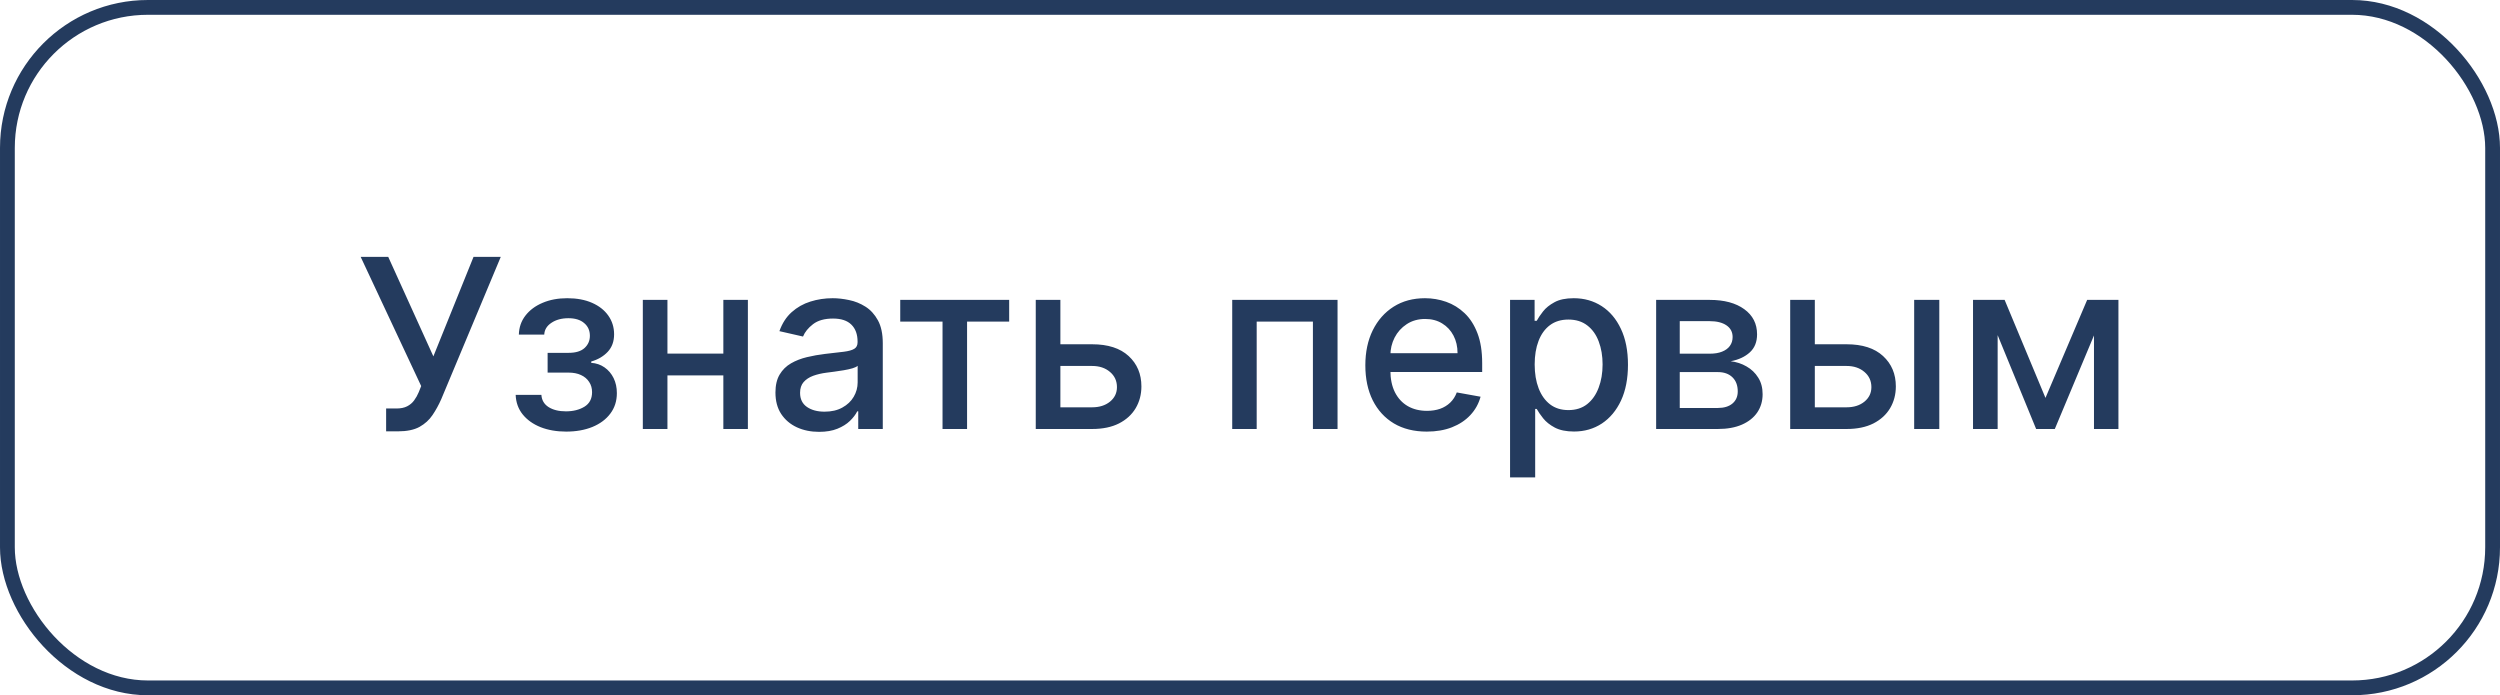
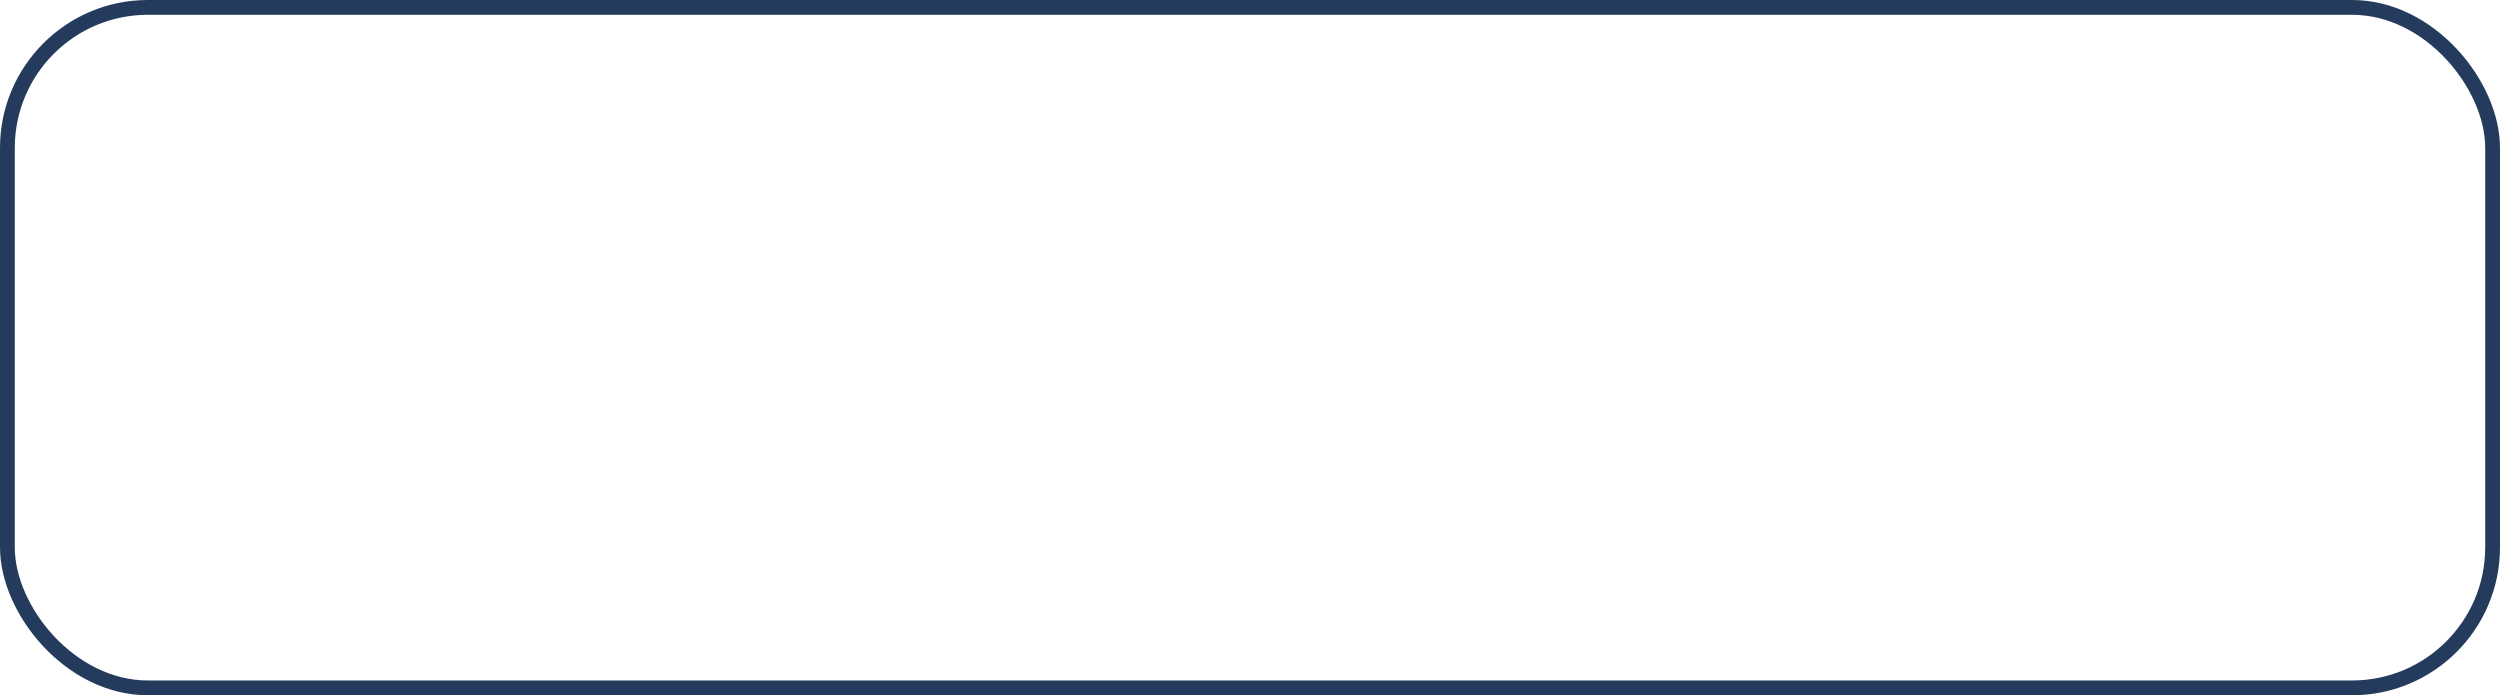
<svg xmlns="http://www.w3.org/2000/svg" width="169" height="47" viewBox="0 0 169 47" fill="none">
  <rect x="0.5" y="0.5" width="168" height="46" rx="9.5" stroke="#243B5E" />
-   <path d="M26.102 29.159V27.614H26.801C27.093 27.614 27.333 27.564 27.523 27.466C27.716 27.367 27.873 27.235 27.994 27.068C28.119 26.898 28.224 26.712 28.307 26.511L28.472 26.097L24.381 17.364H26.244L29.296 24.091L32.011 17.364H33.852L29.829 26.983C29.659 27.369 29.462 27.727 29.239 28.057C29.019 28.386 28.725 28.653 28.358 28.858C27.991 29.059 27.504 29.159 26.898 29.159H26.102ZM34.859 26.693H36.598C36.621 27.049 36.782 27.324 37.081 27.517C37.384 27.71 37.776 27.807 38.257 27.807C38.746 27.807 39.162 27.703 39.507 27.494C39.852 27.282 40.024 26.954 40.024 26.511C40.024 26.246 39.958 26.015 39.825 25.818C39.697 25.617 39.513 25.462 39.274 25.352C39.039 25.242 38.761 25.188 38.439 25.188H37.019V23.852H38.439C38.92 23.852 39.28 23.742 39.519 23.523C39.757 23.303 39.876 23.028 39.876 22.699C39.876 22.343 39.748 22.057 39.49 21.841C39.236 21.621 38.882 21.511 38.428 21.511C37.965 21.511 37.581 21.616 37.274 21.824C36.967 22.028 36.806 22.294 36.791 22.619H35.075C35.087 22.131 35.234 21.703 35.519 21.335C35.806 20.964 36.193 20.676 36.678 20.472C37.166 20.263 37.721 20.159 38.342 20.159C38.99 20.159 39.551 20.263 40.024 20.472C40.498 20.68 40.863 20.968 41.121 21.335C41.382 21.703 41.513 22.125 41.513 22.602C41.513 23.083 41.369 23.477 41.081 23.784C40.797 24.087 40.426 24.305 39.967 24.438V24.528C40.304 24.551 40.604 24.653 40.865 24.835C41.126 25.017 41.331 25.258 41.479 25.557C41.626 25.856 41.7 26.195 41.7 26.574C41.7 27.108 41.553 27.57 41.257 27.96C40.965 28.35 40.56 28.651 40.041 28.864C39.526 29.072 38.937 29.176 38.274 29.176C37.63 29.176 37.053 29.076 36.541 28.875C36.034 28.671 35.63 28.383 35.331 28.011C35.035 27.64 34.878 27.201 34.859 26.693ZM49.369 23.903V25.375H44.642V23.903H49.369ZM45.119 20.273V29H43.455V20.273H45.119ZM50.557 20.273V29H48.898V20.273H50.557ZM55.369 29.193C54.816 29.193 54.316 29.091 53.869 28.886C53.422 28.678 53.068 28.377 52.807 27.983C52.549 27.589 52.42 27.106 52.42 26.534C52.42 26.042 52.515 25.636 52.705 25.318C52.894 25 53.15 24.748 53.472 24.562C53.794 24.377 54.153 24.237 54.551 24.142C54.949 24.047 55.354 23.975 55.767 23.926C56.29 23.866 56.714 23.816 57.04 23.778C57.365 23.737 57.602 23.671 57.75 23.579C57.898 23.489 57.972 23.341 57.972 23.136V23.097C57.972 22.6 57.831 22.216 57.551 21.943C57.275 21.671 56.862 21.534 56.312 21.534C55.74 21.534 55.29 21.661 54.96 21.915C54.635 22.165 54.409 22.443 54.284 22.75L52.688 22.386C52.877 21.856 53.153 21.428 53.517 21.102C53.885 20.773 54.307 20.534 54.784 20.386C55.261 20.235 55.763 20.159 56.29 20.159C56.638 20.159 57.008 20.201 57.398 20.284C57.792 20.364 58.159 20.511 58.5 20.727C58.845 20.943 59.127 21.252 59.347 21.653C59.566 22.051 59.676 22.568 59.676 23.204V29H58.017V27.807H57.949C57.839 28.026 57.674 28.242 57.455 28.454C57.235 28.667 56.953 28.843 56.608 28.983C56.263 29.123 55.85 29.193 55.369 29.193ZM55.739 27.829C56.208 27.829 56.61 27.737 56.943 27.551C57.28 27.366 57.536 27.123 57.71 26.824C57.888 26.521 57.977 26.197 57.977 25.852V24.727C57.917 24.788 57.799 24.845 57.625 24.898C57.455 24.947 57.26 24.991 57.04 25.028C56.82 25.062 56.606 25.095 56.398 25.125C56.189 25.151 56.015 25.174 55.875 25.193C55.545 25.235 55.244 25.305 54.972 25.403C54.703 25.502 54.487 25.644 54.324 25.829C54.165 26.011 54.085 26.254 54.085 26.557C54.085 26.977 54.24 27.296 54.551 27.511C54.862 27.724 55.258 27.829 55.739 27.829ZM60.856 21.739V20.273H68.22V21.739H65.374V29H63.715V21.739H60.856ZM71.296 23.273H73.829C74.898 23.273 75.72 23.538 76.296 24.068C76.871 24.599 77.159 25.282 77.159 26.119C77.159 26.665 77.03 27.155 76.773 27.591C76.515 28.026 76.138 28.371 75.642 28.625C75.146 28.875 74.542 29 73.829 29H70.017V20.273H71.682V27.534H73.829C74.318 27.534 74.72 27.407 75.034 27.153C75.349 26.896 75.506 26.568 75.506 26.171C75.506 25.75 75.349 25.407 75.034 25.142C74.72 24.873 74.318 24.739 73.829 24.739H71.296V23.273ZM83.298 29V20.273H90.418V29H88.753V21.739H84.952V29H83.298ZM96.45 29.176C95.59 29.176 94.85 28.992 94.229 28.625C93.611 28.254 93.134 27.733 92.797 27.062C92.463 26.388 92.297 25.599 92.297 24.693C92.297 23.799 92.463 23.011 92.797 22.329C93.134 21.648 93.604 21.116 94.206 20.733C94.812 20.35 95.52 20.159 96.331 20.159C96.823 20.159 97.301 20.241 97.763 20.403C98.225 20.566 98.64 20.822 99.007 21.171C99.374 21.519 99.664 21.972 99.876 22.528C100.089 23.081 100.195 23.754 100.195 24.546V25.148H93.257V23.875H98.53C98.53 23.428 98.439 23.032 98.257 22.688C98.075 22.339 97.82 22.064 97.49 21.864C97.164 21.663 96.782 21.562 96.342 21.562C95.865 21.562 95.448 21.68 95.092 21.915C94.74 22.146 94.467 22.449 94.274 22.824C94.085 23.195 93.99 23.599 93.99 24.034V25.028C93.99 25.612 94.092 26.108 94.297 26.517C94.505 26.926 94.795 27.239 95.166 27.454C95.537 27.667 95.971 27.773 96.467 27.773C96.789 27.773 97.083 27.727 97.348 27.636C97.613 27.542 97.842 27.401 98.035 27.216C98.229 27.03 98.376 26.801 98.479 26.528L100.087 26.818C99.958 27.292 99.727 27.706 99.394 28.062C99.064 28.415 98.649 28.689 98.149 28.886C97.653 29.079 97.087 29.176 96.45 29.176ZM102.08 32.273V20.273H103.739V21.688H103.881C103.979 21.506 104.121 21.296 104.307 21.057C104.492 20.818 104.75 20.61 105.08 20.432C105.409 20.25 105.845 20.159 106.386 20.159C107.091 20.159 107.72 20.337 108.273 20.693C108.826 21.049 109.259 21.562 109.574 22.233C109.892 22.903 110.051 23.71 110.051 24.653C110.051 25.597 109.894 26.405 109.58 27.079C109.265 27.75 108.833 28.267 108.284 28.631C107.735 28.991 107.108 29.171 106.403 29.171C105.873 29.171 105.439 29.081 105.102 28.903C104.769 28.725 104.508 28.517 104.318 28.278C104.129 28.04 103.983 27.828 103.881 27.642H103.778V32.273H102.08ZM103.744 24.636C103.744 25.25 103.833 25.788 104.011 26.25C104.189 26.712 104.447 27.074 104.784 27.335C105.121 27.593 105.534 27.722 106.023 27.722C106.53 27.722 106.955 27.587 107.295 27.318C107.636 27.046 107.894 26.676 108.068 26.21C108.246 25.744 108.335 25.22 108.335 24.636C108.335 24.061 108.248 23.544 108.074 23.085C107.903 22.627 107.646 22.265 107.301 22C106.96 21.735 106.534 21.602 106.023 21.602C105.53 21.602 105.114 21.729 104.773 21.983C104.436 22.237 104.18 22.591 104.006 23.046C103.831 23.5 103.744 24.03 103.744 24.636ZM111.955 29V20.273H115.574C116.559 20.273 117.339 20.483 117.915 20.903C118.491 21.32 118.778 21.886 118.778 22.602C118.778 23.114 118.616 23.519 118.29 23.818C117.964 24.117 117.532 24.318 116.994 24.421C117.384 24.466 117.742 24.583 118.068 24.773C118.394 24.958 118.655 25.208 118.852 25.523C119.053 25.837 119.153 26.212 119.153 26.648C119.153 27.11 119.034 27.519 118.795 27.875C118.557 28.227 118.21 28.504 117.756 28.704C117.305 28.901 116.761 29 116.125 29H111.955ZM113.551 27.579H116.125C116.545 27.579 116.875 27.479 117.114 27.278C117.352 27.078 117.472 26.805 117.472 26.46C117.472 26.055 117.352 25.737 117.114 25.506C116.875 25.271 116.545 25.153 116.125 25.153H113.551V27.579ZM113.551 23.909H115.591C115.909 23.909 116.182 23.864 116.409 23.773C116.64 23.682 116.816 23.553 116.938 23.386C117.062 23.216 117.125 23.015 117.125 22.784C117.125 22.447 116.987 22.184 116.71 21.994C116.434 21.805 116.055 21.71 115.574 21.71H113.551V23.909ZM122.295 23.273H124.83C125.898 23.273 126.72 23.538 127.295 24.068C127.871 24.599 128.159 25.282 128.159 26.119C128.159 26.665 128.03 27.155 127.773 27.591C127.515 28.026 127.138 28.371 126.642 28.625C126.146 28.875 125.542 29 124.83 29H121.017V20.273H122.682V27.534H124.83C125.318 27.534 125.72 27.407 126.034 27.153C126.348 26.896 126.506 26.568 126.506 26.171C126.506 25.75 126.348 25.407 126.034 25.142C125.72 24.873 125.318 24.739 124.83 24.739H122.295V23.273ZM129.398 29V20.273H131.097V29H129.398ZM138.274 26.898L141.092 20.273H142.558L138.905 29H137.643L134.064 20.273H135.513L138.274 26.898ZM135.041 20.273V29H133.376V20.273H135.041ZM141.553 29V20.273H143.206V29H141.553Z" fill="#243B5E" />
</svg>